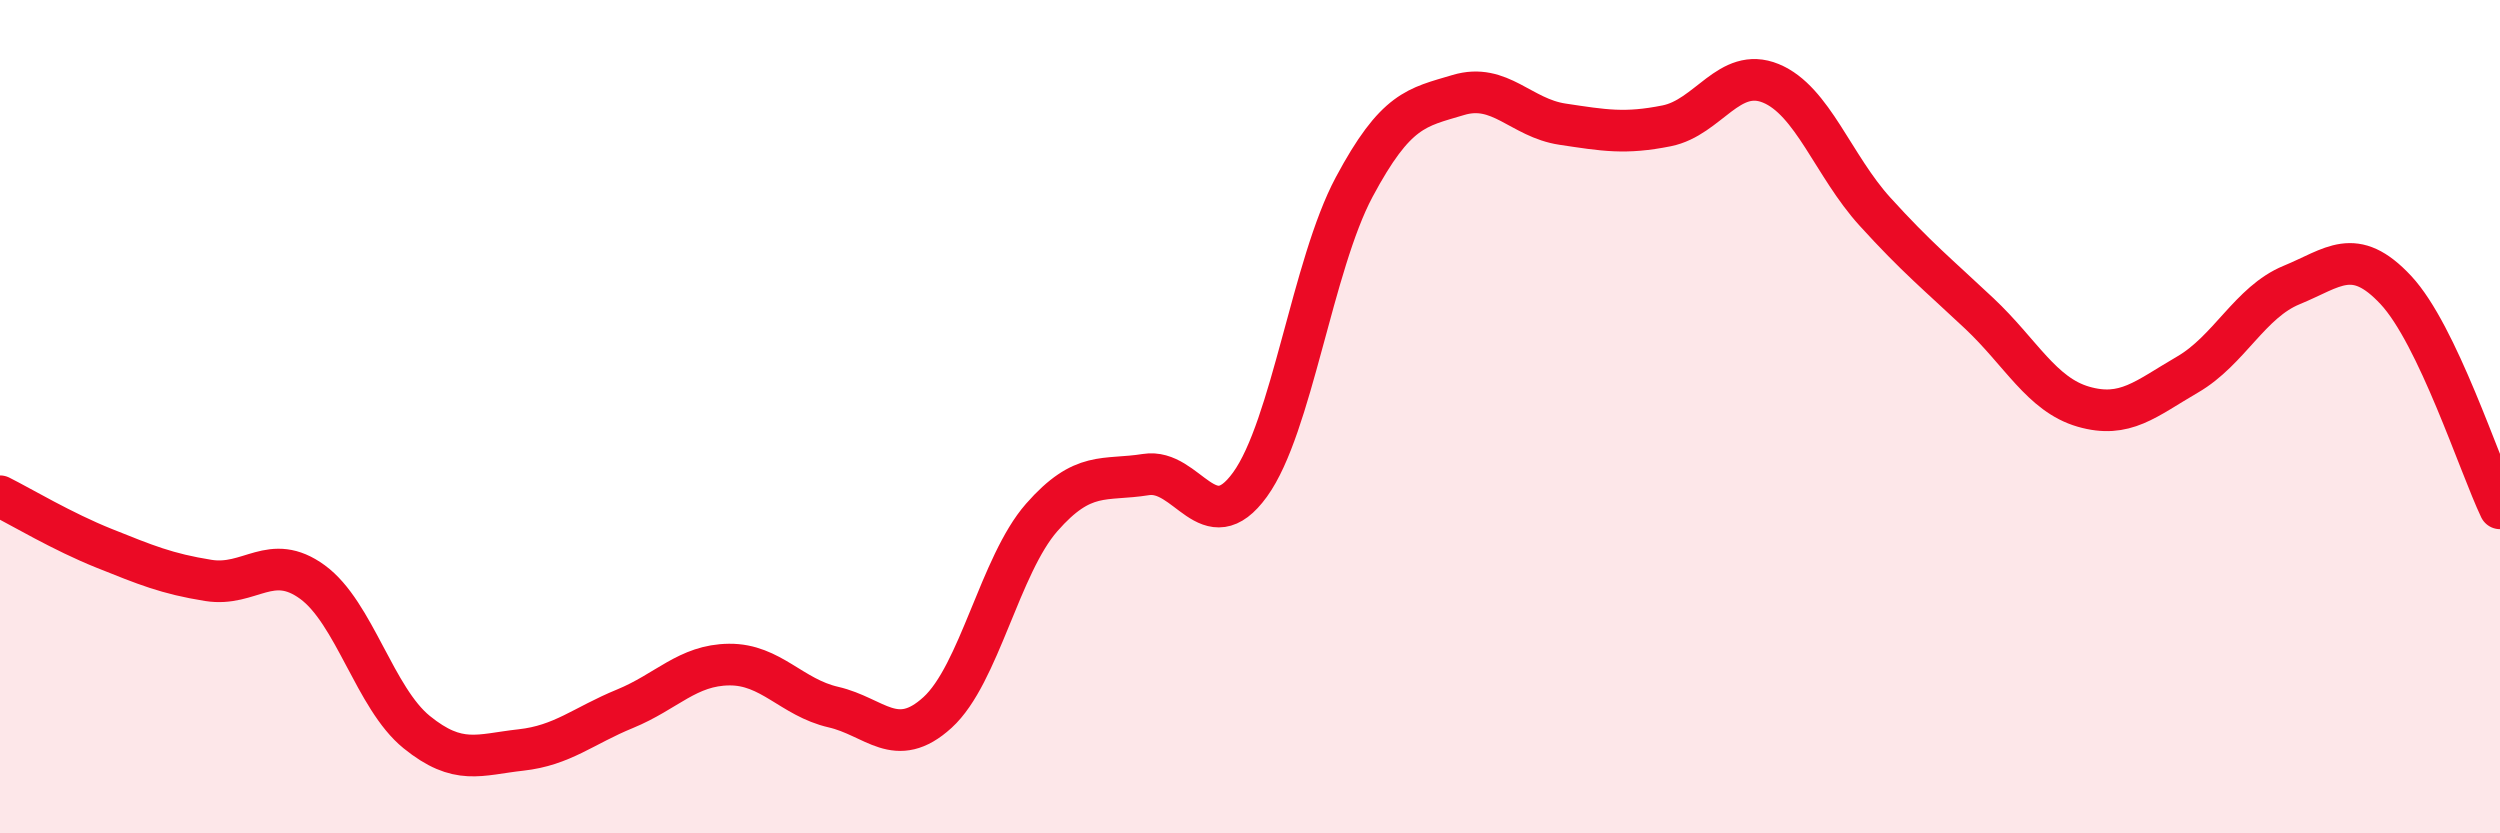
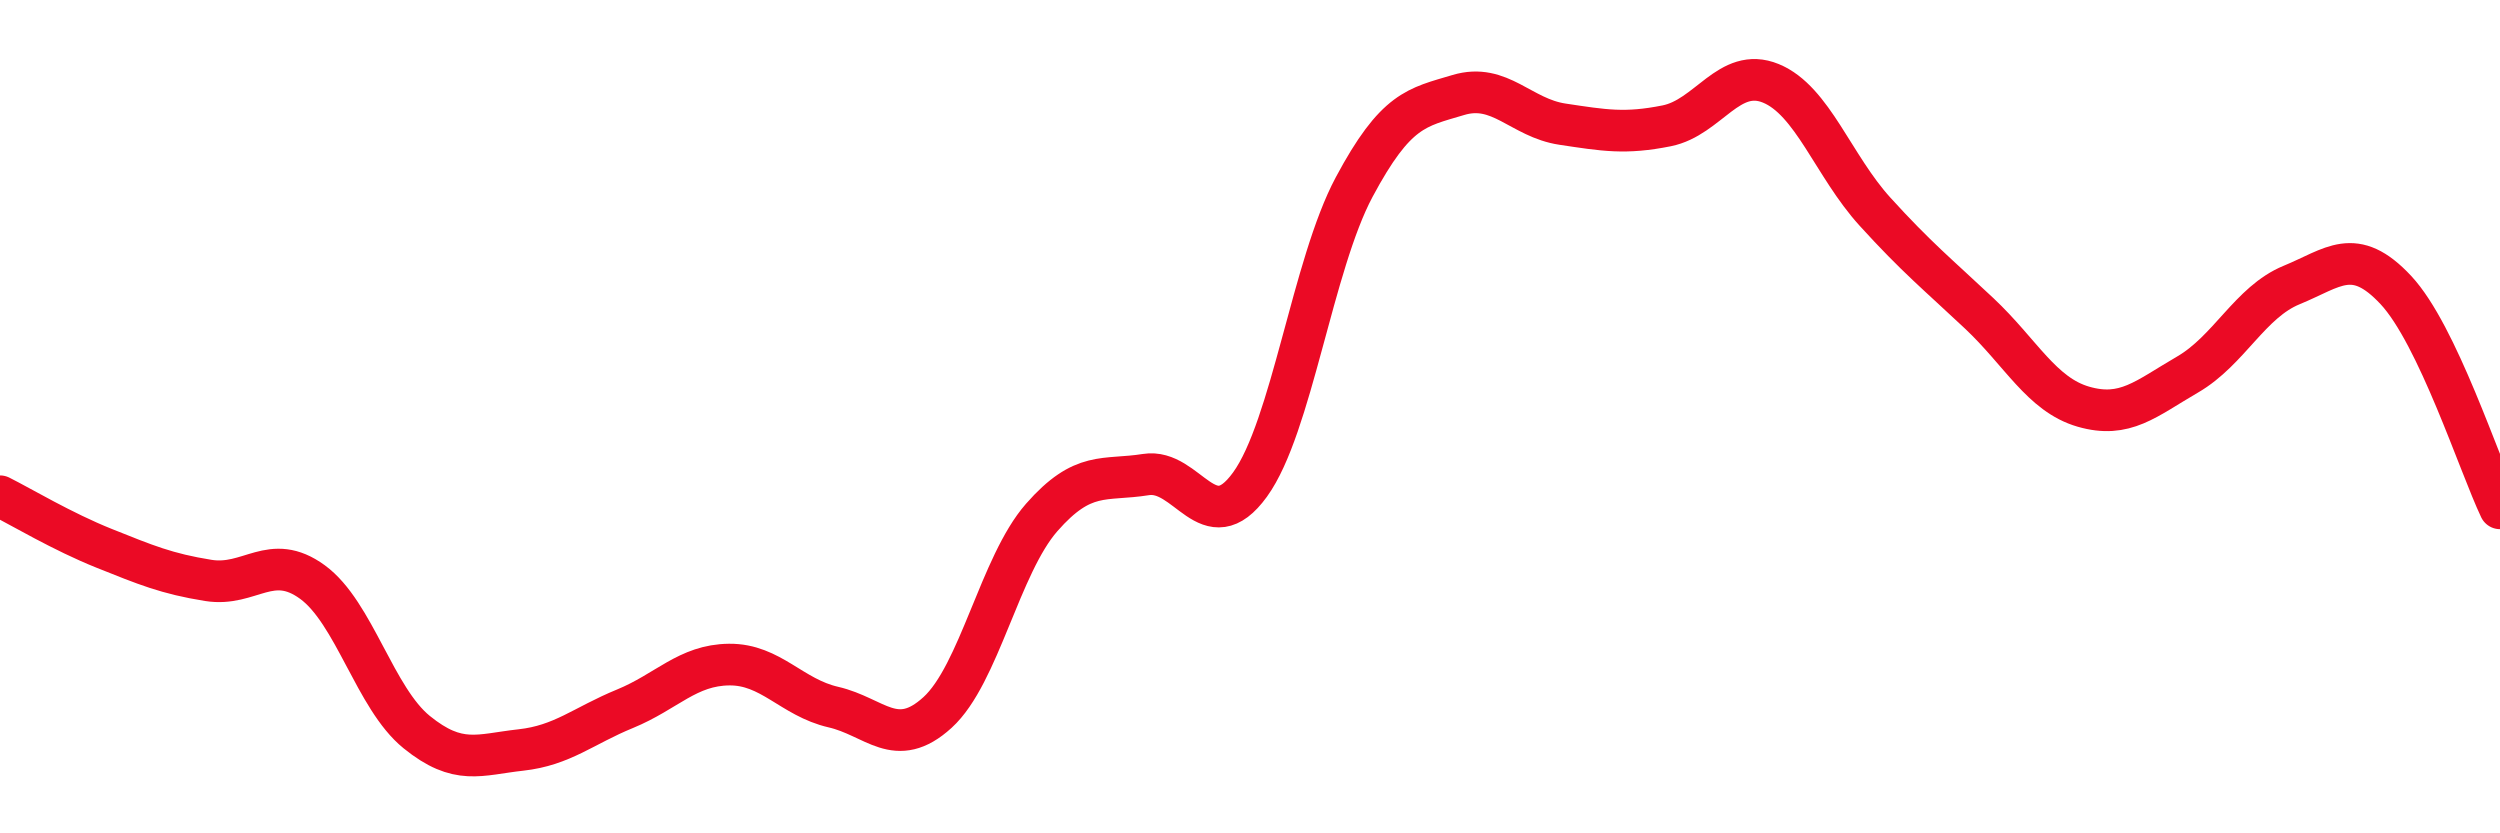
<svg xmlns="http://www.w3.org/2000/svg" width="60" height="20" viewBox="0 0 60 20">
-   <path d="M 0,11.91 C 0.5,12.16 1.5,12.76 2.5,13.16 C 3.5,13.56 4,13.77 5,13.93 C 6,14.09 6.5,13.24 7.5,13.97 C 8.5,14.7 9,16.76 10,17.57 C 11,18.38 11.5,18.11 12.5,18 C 13.5,17.89 14,17.42 15,17.01 C 16,16.6 16.5,15.96 17.5,15.95 C 18.5,15.94 19,16.74 20,16.97 C 21,17.2 21.5,18.01 22.5,17.1 C 23.5,16.19 24,13.56 25,12.42 C 26,11.28 26.5,11.55 27.5,11.39 C 28.5,11.23 29,13.01 30,11.63 C 31,10.25 31.5,6.36 32.5,4.49 C 33.5,2.62 34,2.58 35,2.28 C 36,1.98 36.5,2.83 37.5,2.98 C 38.5,3.13 39,3.22 40,3.02 C 41,2.82 41.5,1.59 42.5,2 C 43.5,2.41 44,3.98 45,5.08 C 46,6.18 46.5,6.58 47.5,7.52 C 48.5,8.46 49,9.47 50,9.76 C 51,10.05 51.5,9.57 52.5,8.99 C 53.5,8.41 54,7.25 55,6.84 C 56,6.43 56.5,5.89 57.5,6.96 C 58.5,8.03 59.5,11.15 60,12.2L60 20L0 20Z" fill="#EB0A25" opacity="0.1" stroke-linecap="round" stroke-linejoin="round" />
  <path d="M 0,11.91 C 0.5,12.16 1.5,12.76 2.5,13.16 C 3.5,13.56 4,13.77 5,13.93 C 6,14.09 6.5,13.24 7.5,13.97 C 8.5,14.7 9,16.76 10,17.57 C 11,18.38 11.5,18.11 12.5,18 C 13.5,17.89 14,17.42 15,17.01 C 16,16.6 16.5,15.96 17.5,15.95 C 18.5,15.94 19,16.74 20,16.97 C 21,17.2 21.5,18.01 22.5,17.1 C 23.5,16.19 24,13.56 25,12.42 C 26,11.28 26.5,11.55 27.5,11.39 C 28.5,11.23 29,13.01 30,11.63 C 31,10.25 31.5,6.36 32.5,4.49 C 33.5,2.62 34,2.58 35,2.28 C 36,1.98 36.5,2.83 37.5,2.98 C 38.5,3.13 39,3.22 40,3.02 C 41,2.82 41.5,1.59 42.5,2 C 43.5,2.41 44,3.98 45,5.08 C 46,6.18 46.5,6.58 47.5,7.52 C 48.5,8.46 49,9.47 50,9.76 C 51,10.05 51.5,9.57 52.5,8.99 C 53.5,8.41 54,7.25 55,6.84 C 56,6.43 56.5,5.89 57.5,6.96 C 58.5,8.03 59.5,11.15 60,12.2" stroke="#EB0A25" stroke-width="1" fill="none" stroke-linecap="round" stroke-linejoin="round" />
</svg>